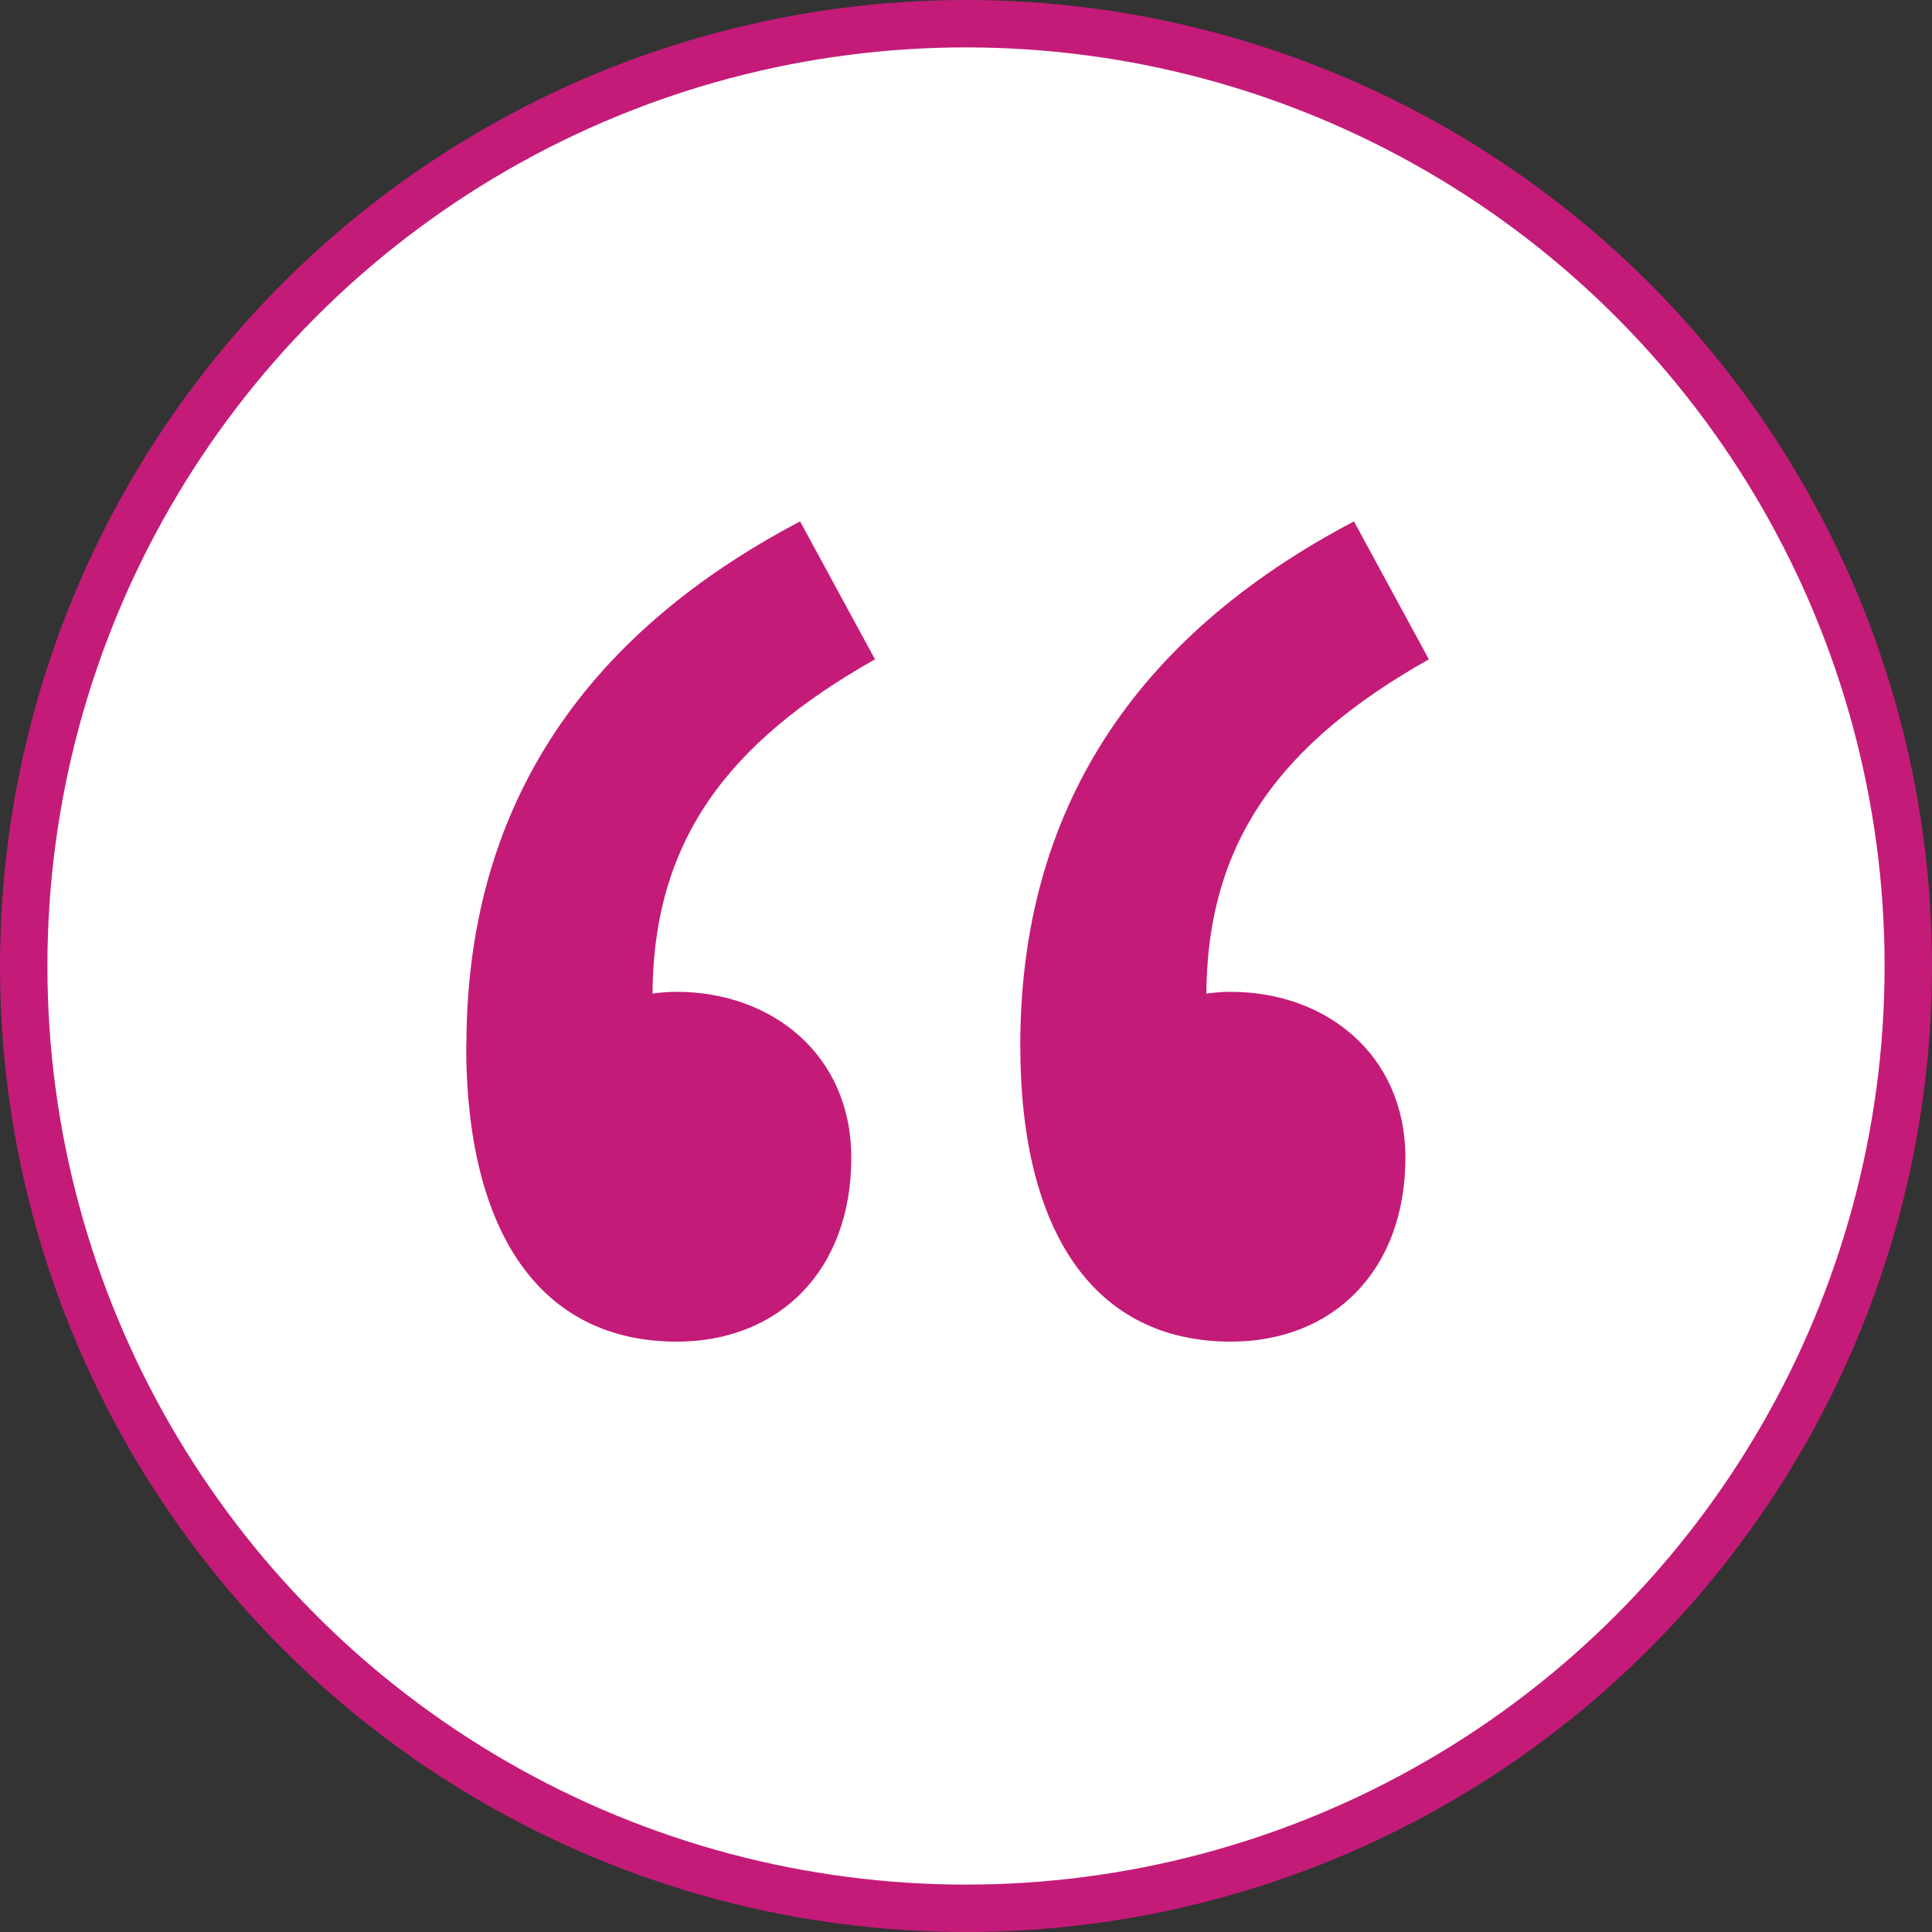
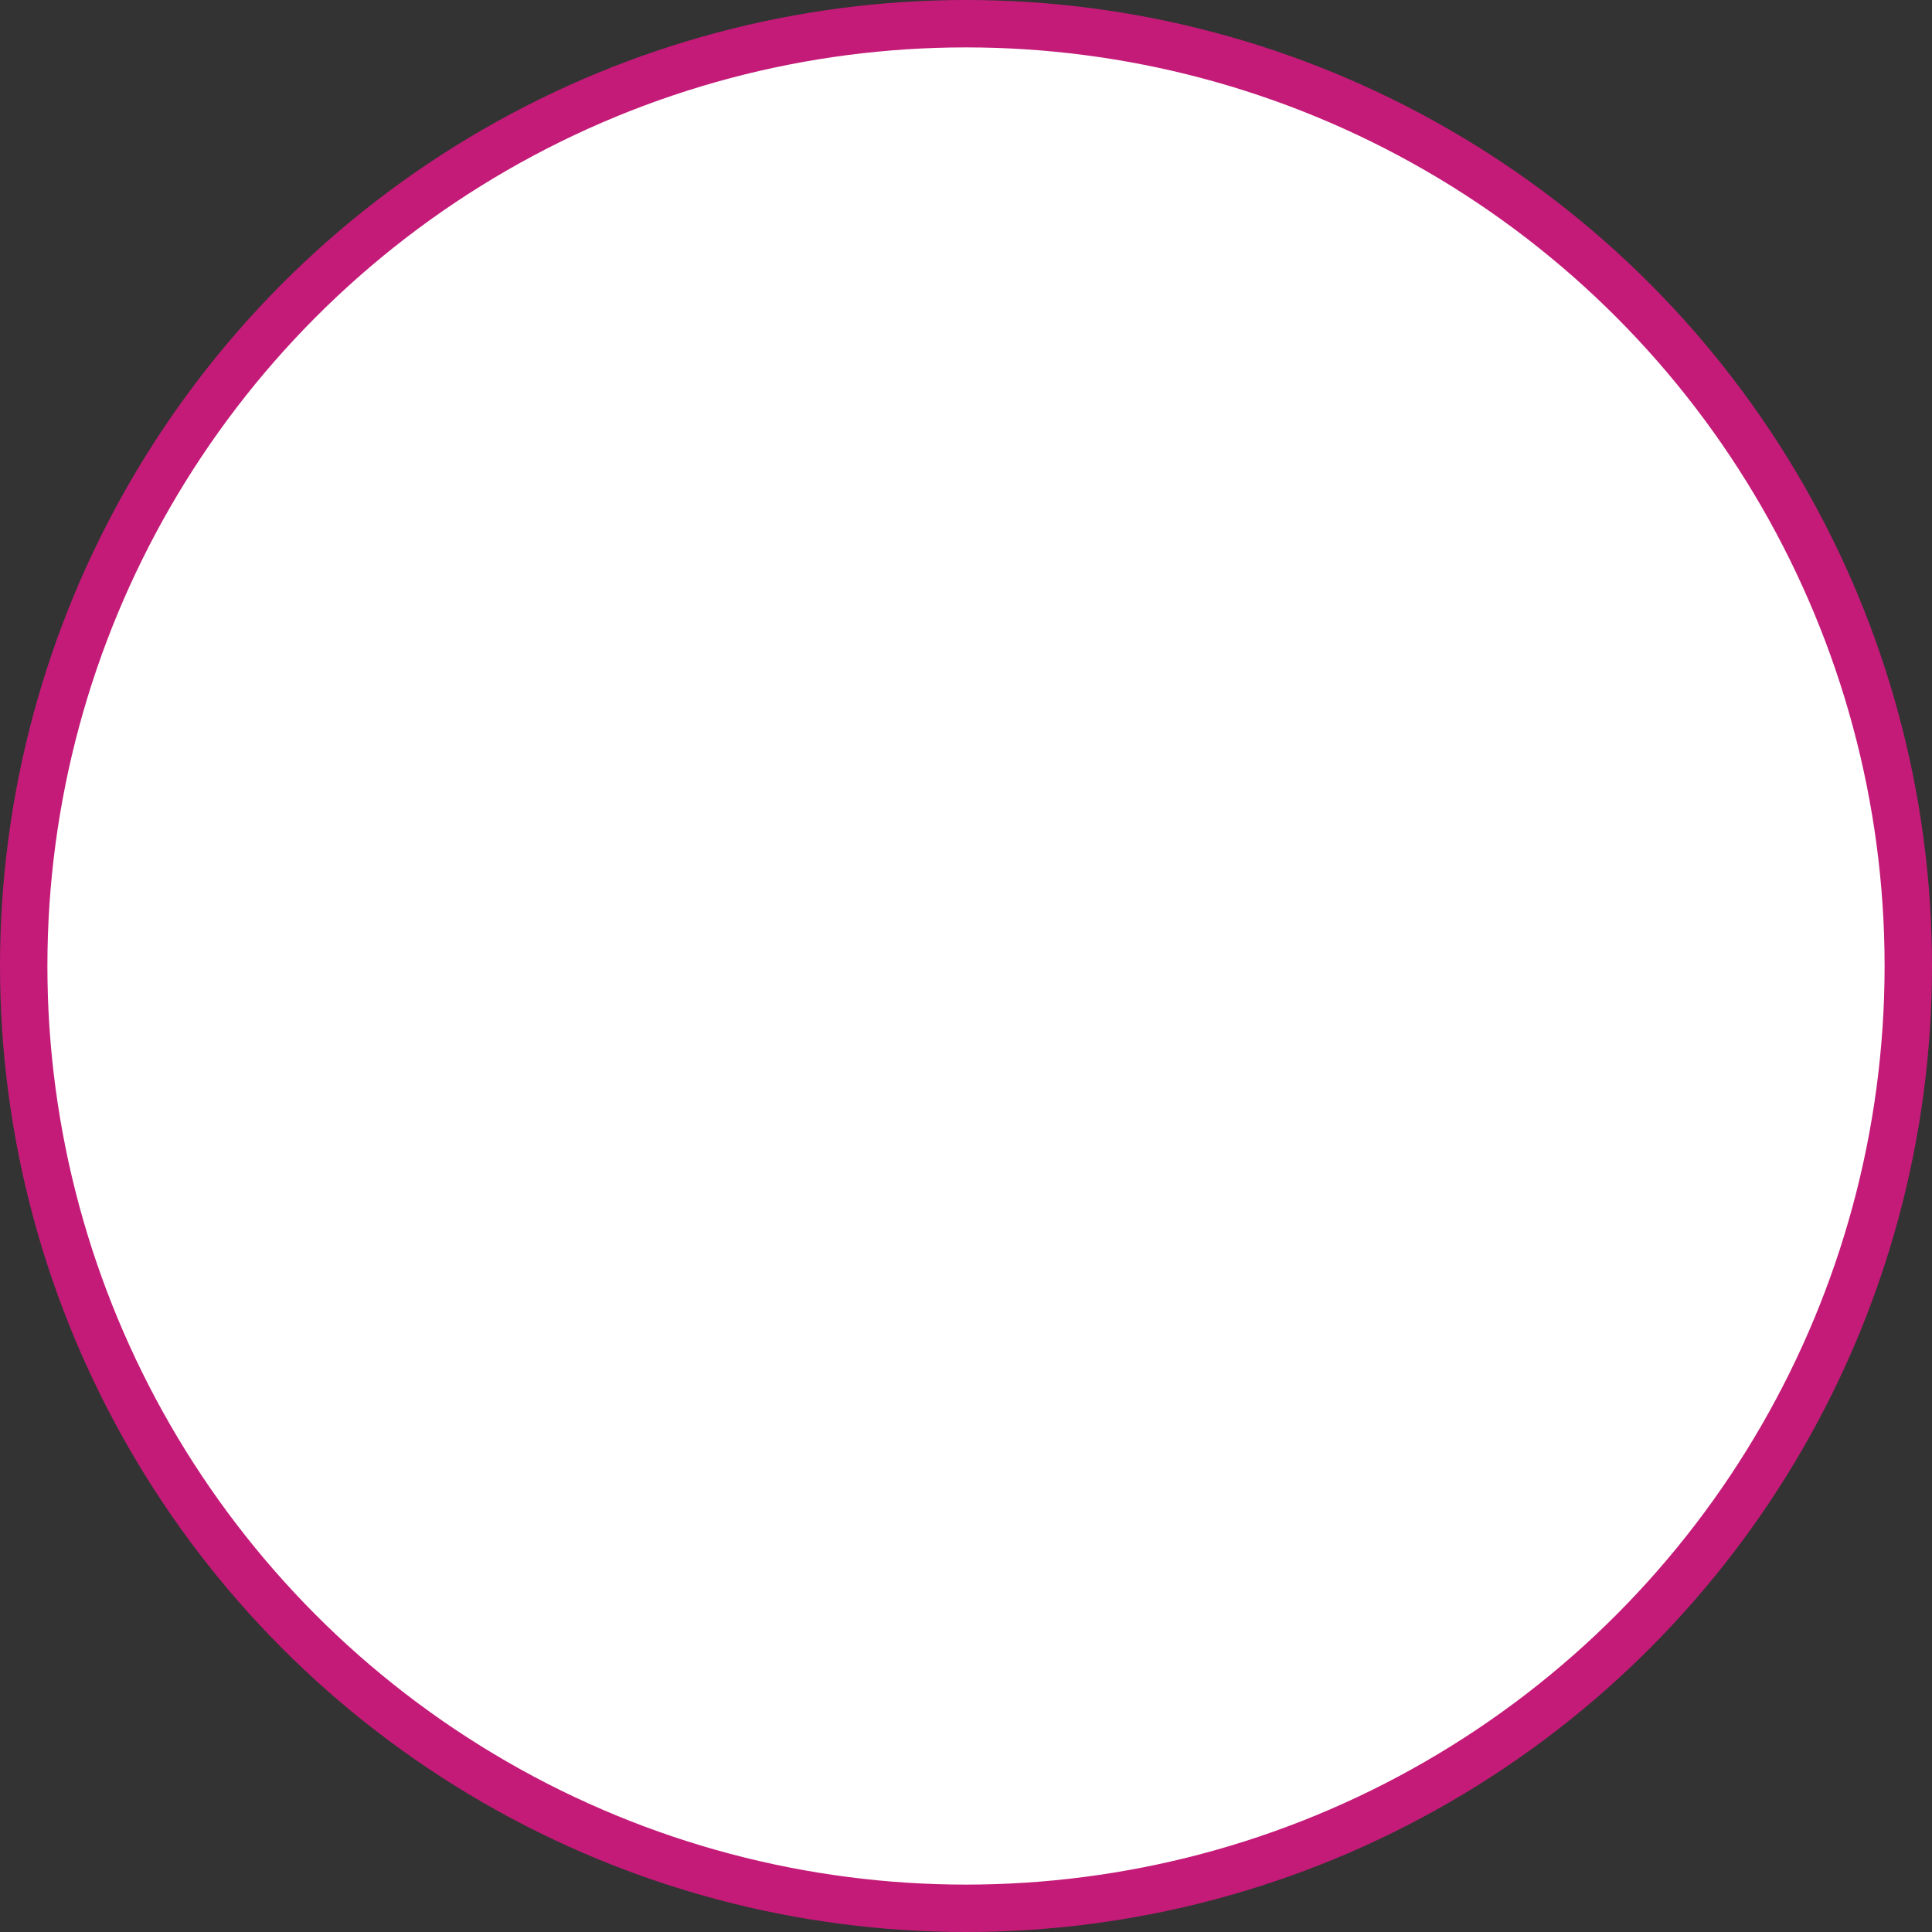
<svg xmlns="http://www.w3.org/2000/svg" id="Capa_2" viewBox="0 0 81.52 81.52">
  <rect x="0" y="0" width="81.52" height="81.52" fill="#333333" stroke="none" />
  <defs>
    <style>.cls-1{fill:#fff;stroke:#c41b78;stroke-miterlimit:10;stroke-width:2px;}.cls-2{fill:#c41b78;stroke-width:0px;}</style>
  </defs>
  <g id="Capa_1-2">
    <circle class="cls-1" cx="40.76" cy="40.76" r="39.76" />
-     <path class="cls-2" d="M19.68,44.11c0-9.84,4.74-17.2,14.08-22.11l3.16,5.82c-6.23,3.52-9.39,7.67-9.39,14.26l.88,8.62-5.08-6.66c1.53-1.35,3.2-2.19,5.23-2.19,3.97,0,7.36,2.62,7.36,7,0,4.78-3.07,7.76-7.36,7.76-5.73,0-8.89-4.56-8.89-12.5ZM43.05,44.11c0-9.84,4.74-17.2,14.08-22.11l3.16,5.82c-6.23,3.52-9.39,7.67-9.39,14.26l.88,8.62-5.08-6.66c1.53-1.35,3.2-2.19,5.24-2.19,3.97,0,7.36,2.62,7.36,7,0,4.78-3.07,7.76-7.36,7.76-5.73,0-8.89-4.56-8.89-12.5Z" />
  </g>
</svg>